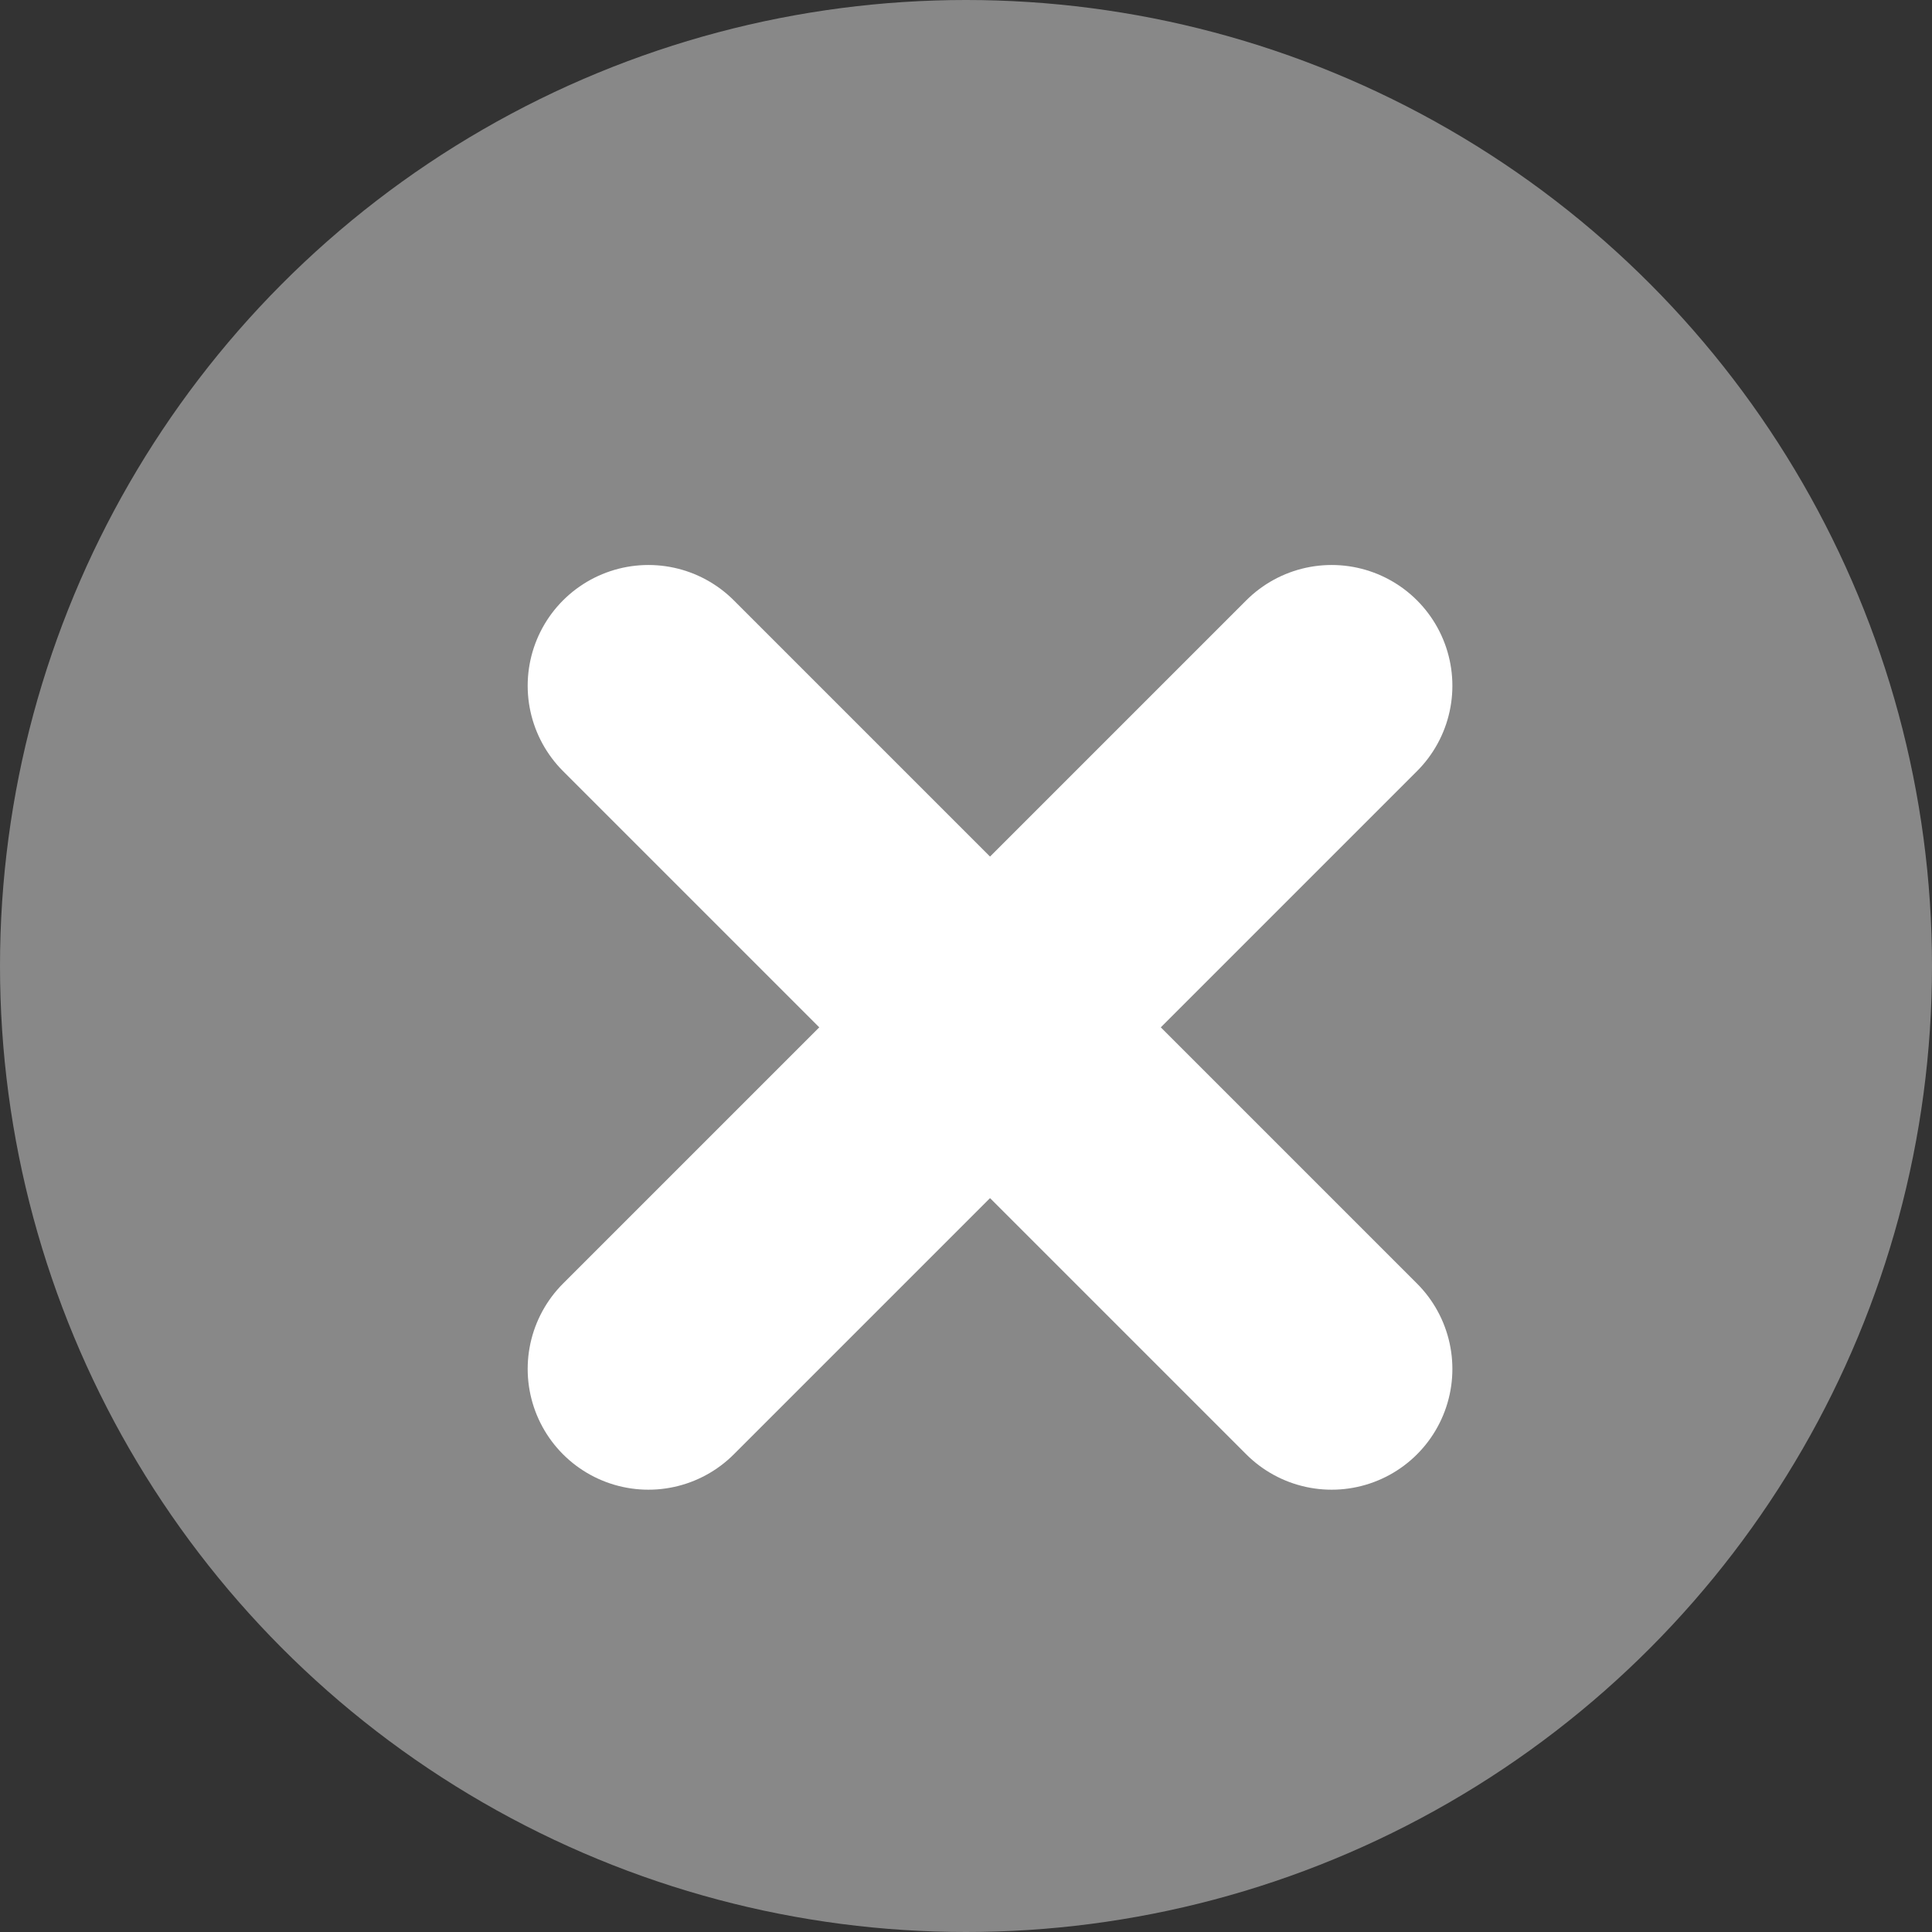
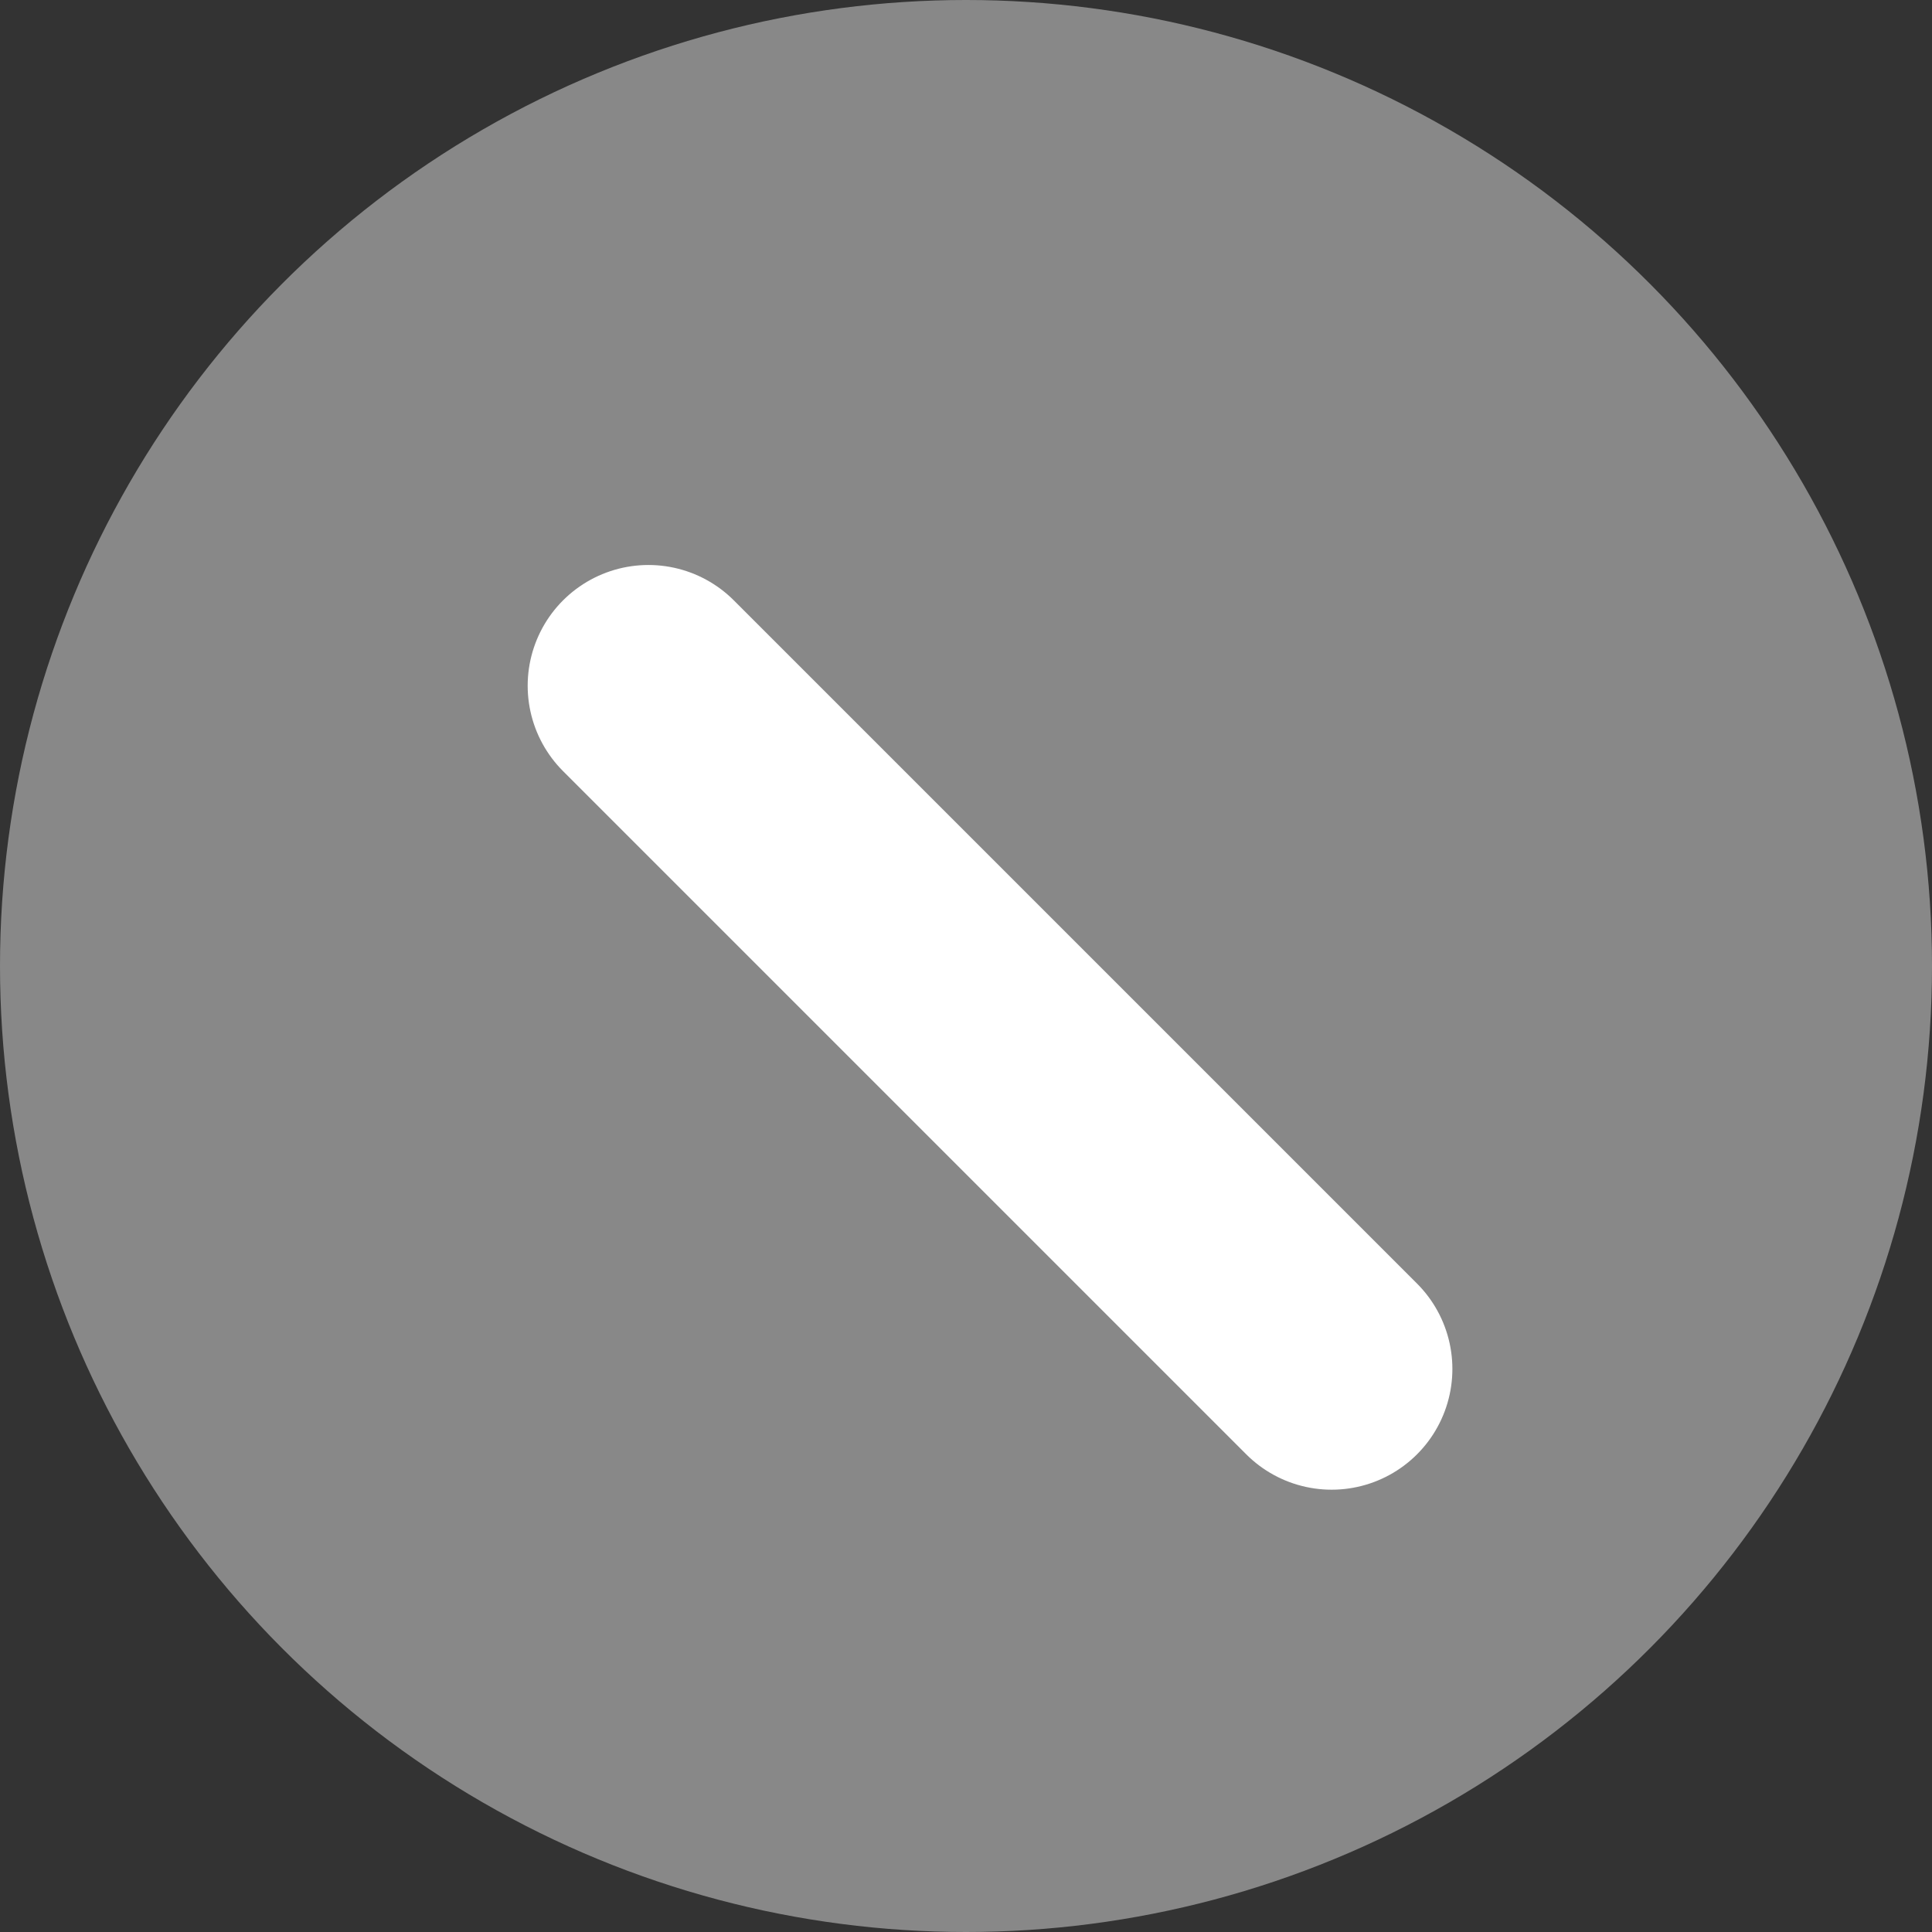
<svg xmlns="http://www.w3.org/2000/svg" width="16" height="16" viewBox="0 0 16 16">
  <rect x="0" y="0" width="16" height="16" fill="#333333" stroke="none" />
  <g id="グループ_1656" data-name="グループ 1656" transform="translate(0.022 0.336)">
    <circle id="楕円形_8" data-name="楕円形 8" cx="8" cy="8" r="8" transform="translate(-0.022 -0.336)" fill="#888" />
    <line id="線_2" data-name="線 2" x2="5.658" y2="5.658" transform="translate(5.348 5.343)" fill="none" stroke="#fff" stroke-linecap="round" stroke-width="2" />
-     <line id="線_3" data-name="線 3" y1="5.658" x2="5.658" transform="translate(5.348 5.343)" fill="none" stroke="#fff" stroke-linecap="round" stroke-width="2" />
  </g>
</svg>